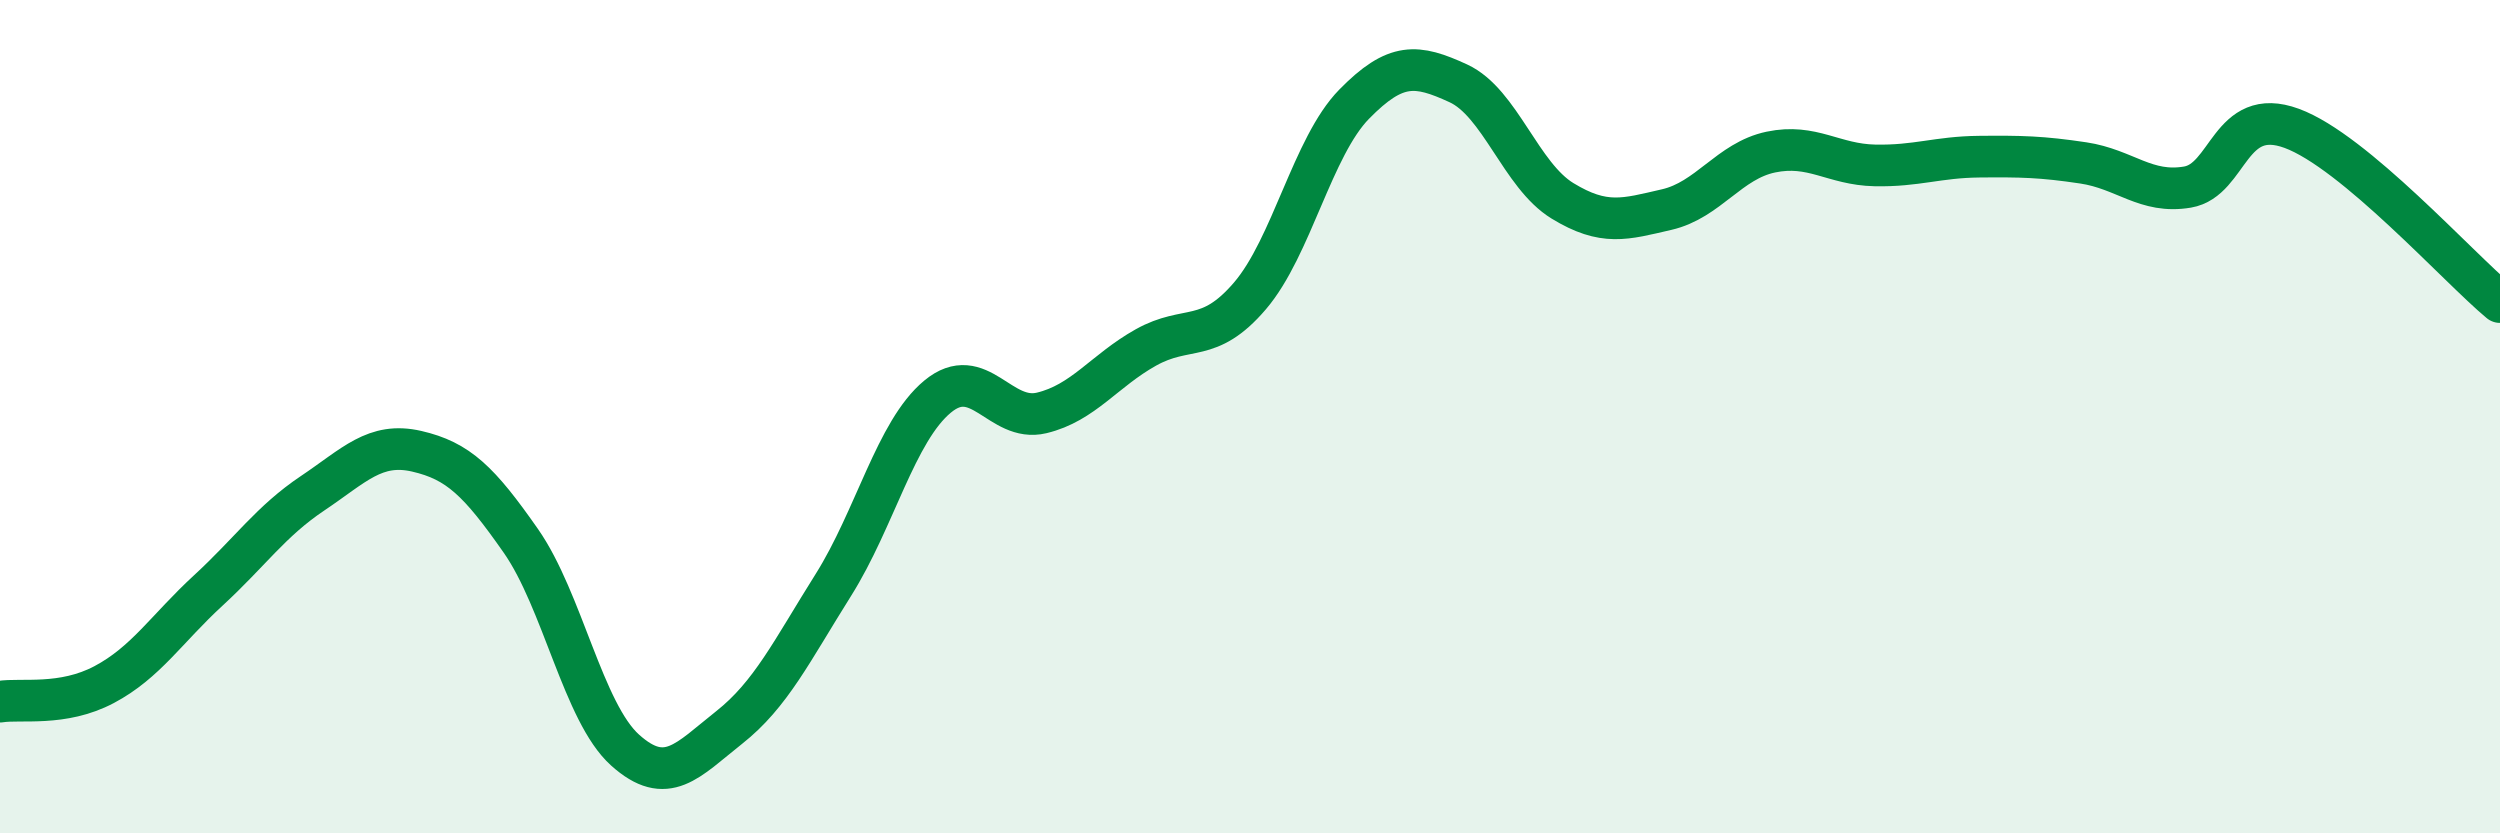
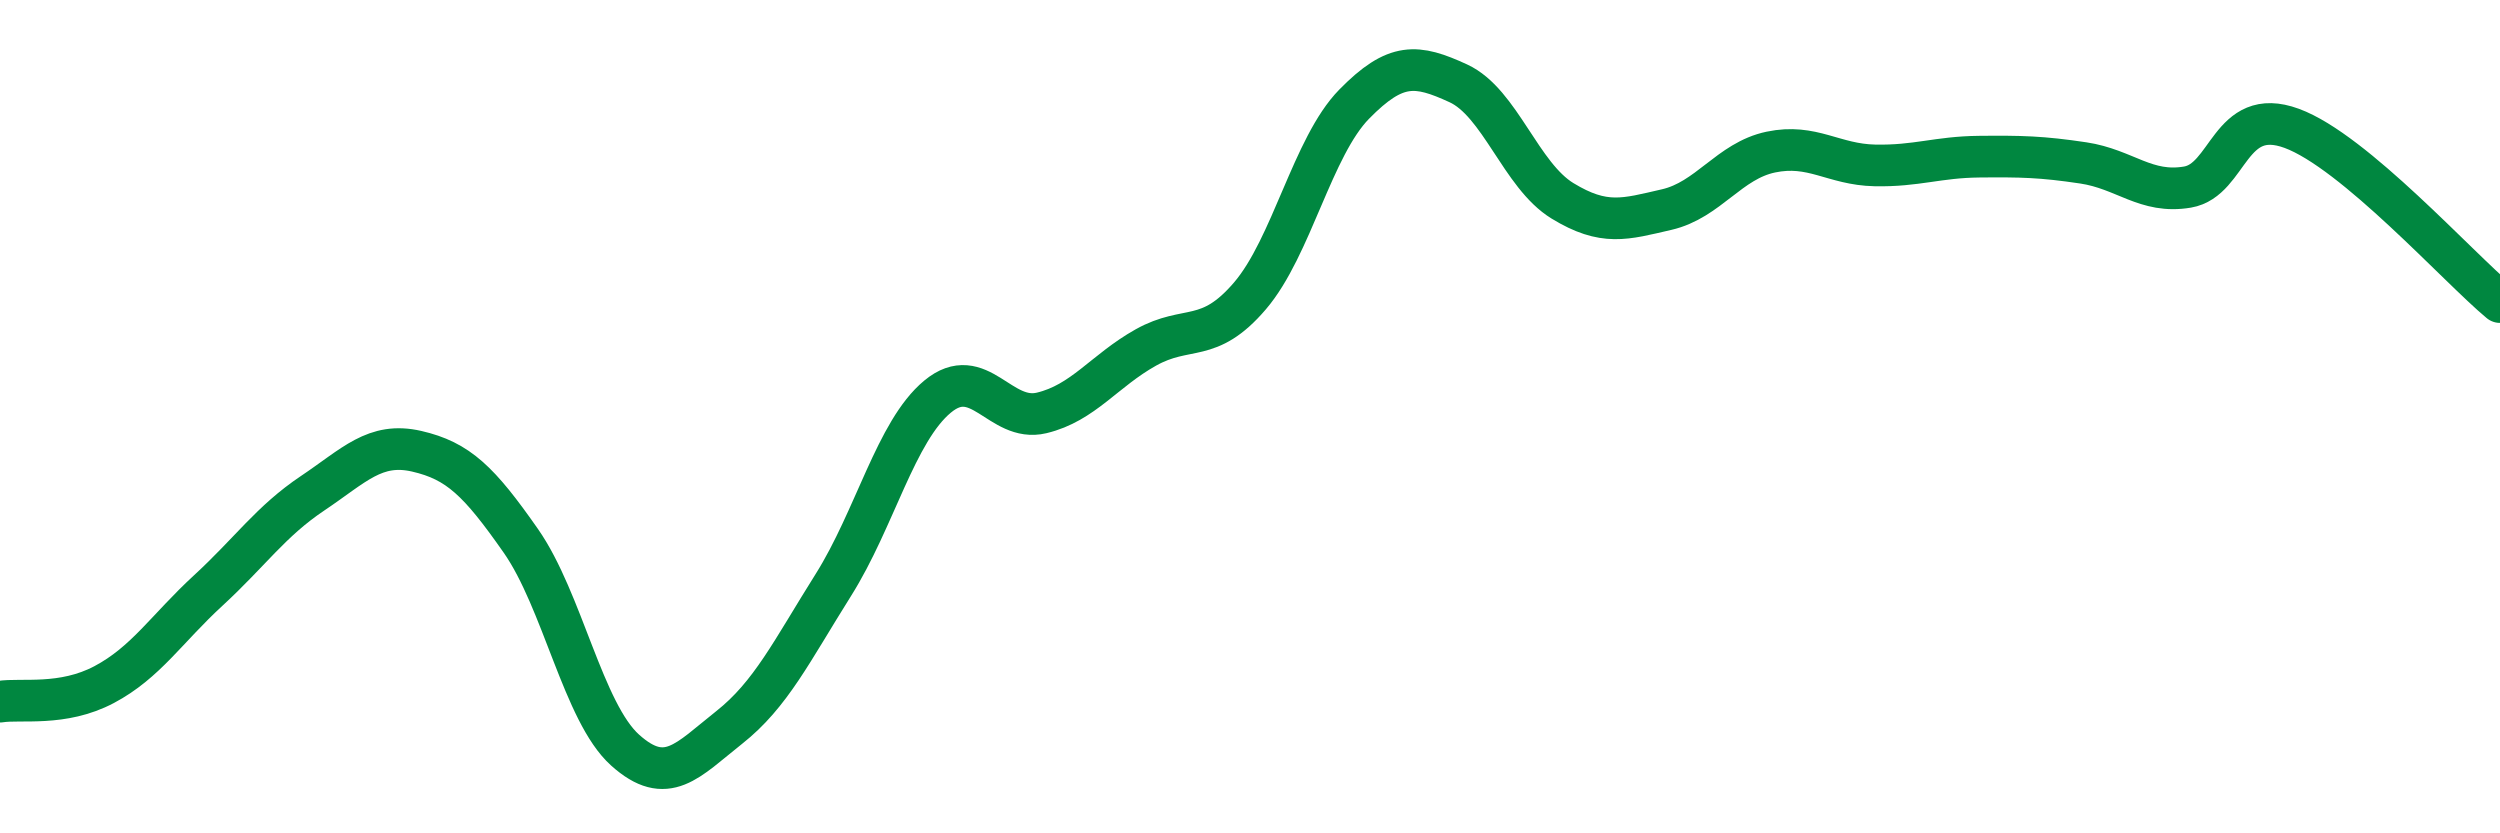
<svg xmlns="http://www.w3.org/2000/svg" width="60" height="20" viewBox="0 0 60 20">
-   <path d="M 0,16.84 C 0.5,16.76 1.5,16.96 2.5,16.43 C 3.5,15.9 4,15.09 5,14.17 C 6,13.25 6.5,12.51 7.5,11.84 C 8.5,11.17 9,10.6 10,10.83 C 11,11.06 11.5,11.55 12.5,12.98 C 13.5,14.41 14,17.1 15,18 C 16,18.9 16.5,18.25 17.5,17.46 C 18.5,16.67 19,15.63 20,14.04 C 21,12.45 21.5,10.35 22.5,9.52 C 23.5,8.69 24,10.15 25,9.91 C 26,9.67 26.5,8.9 27.5,8.34 C 28.5,7.78 29,8.27 30,7.1 C 31,5.93 31.5,3.52 32.5,2.5 C 33.5,1.48 34,1.54 35,2 C 36,2.46 36.5,4.21 37.5,4.82 C 38.5,5.43 39,5.26 40,5.03 C 41,4.8 41.5,3.86 42.5,3.65 C 43.5,3.44 44,3.95 45,3.97 C 46,3.99 46.5,3.77 47.5,3.76 C 48.5,3.75 49,3.76 50,3.91 C 51,4.06 51.5,4.66 52.5,4.49 C 53.5,4.32 53.5,2.53 55,3.08 C 56.5,3.63 59,6.42 60,7.25L60 20L0 20Z" fill="#008740" opacity="0.1" stroke-linecap="round" stroke-linejoin="round" />
  <path d="M 0,16.84 C 0.5,16.76 1.5,16.96 2.5,16.43 C 3.5,15.9 4,15.09 5,14.17 C 6,13.25 6.5,12.51 7.5,11.84 C 8.5,11.17 9,10.6 10,10.83 C 11,11.06 11.5,11.55 12.5,12.98 C 13.5,14.41 14,17.1 15,18 C 16,18.9 16.5,18.25 17.5,17.46 C 18.5,16.67 19,15.63 20,14.04 C 21,12.45 21.5,10.35 22.5,9.52 C 23.5,8.69 24,10.15 25,9.91 C 26,9.67 26.5,8.9 27.5,8.34 C 28.5,7.78 29,8.27 30,7.1 C 31,5.93 31.5,3.52 32.5,2.5 C 33.5,1.48 34,1.54 35,2 C 36,2.46 36.5,4.21 37.5,4.82 C 38.5,5.43 39,5.26 40,5.03 C 41,4.8 41.5,3.86 42.5,3.65 C 43.5,3.44 44,3.95 45,3.97 C 46,3.99 46.5,3.77 47.5,3.76 C 48.5,3.75 49,3.76 50,3.91 C 51,4.06 51.5,4.66 52.5,4.49 C 53.5,4.32 53.5,2.53 55,3.08 C 56.5,3.63 59,6.42 60,7.25" stroke="#008740" stroke-width="1" fill="none" stroke-linecap="round" stroke-linejoin="round" />
</svg>